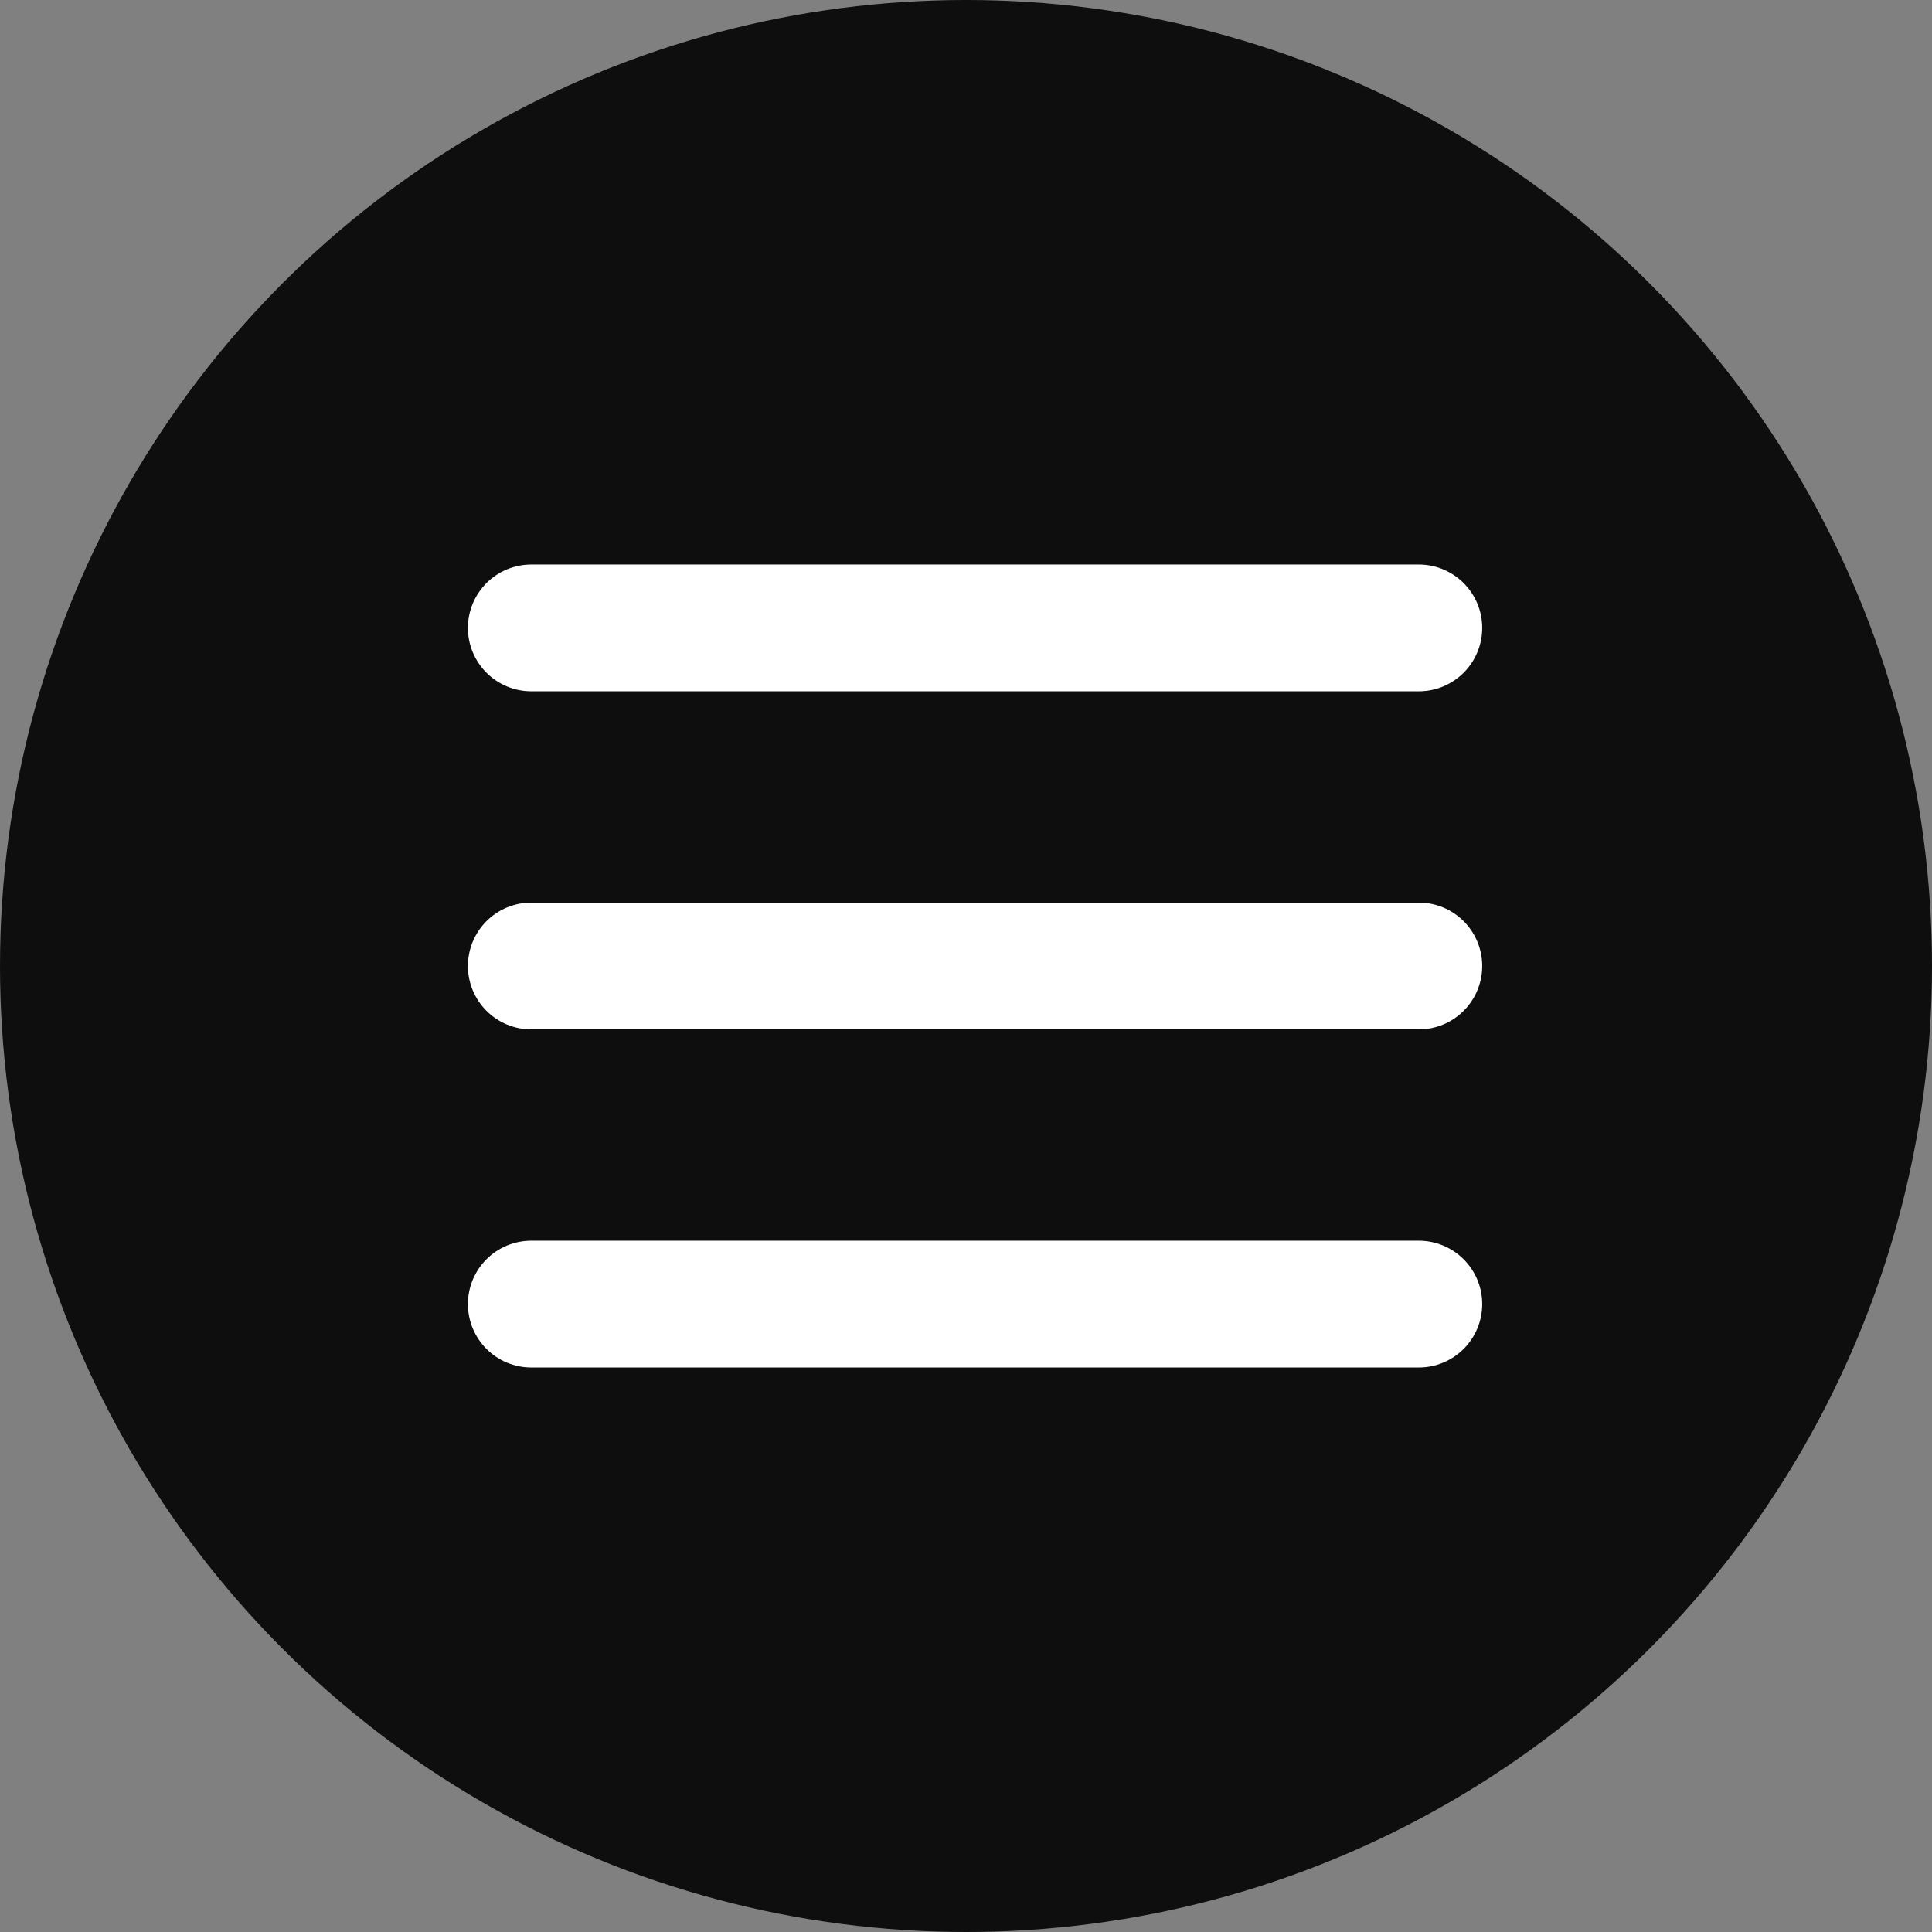
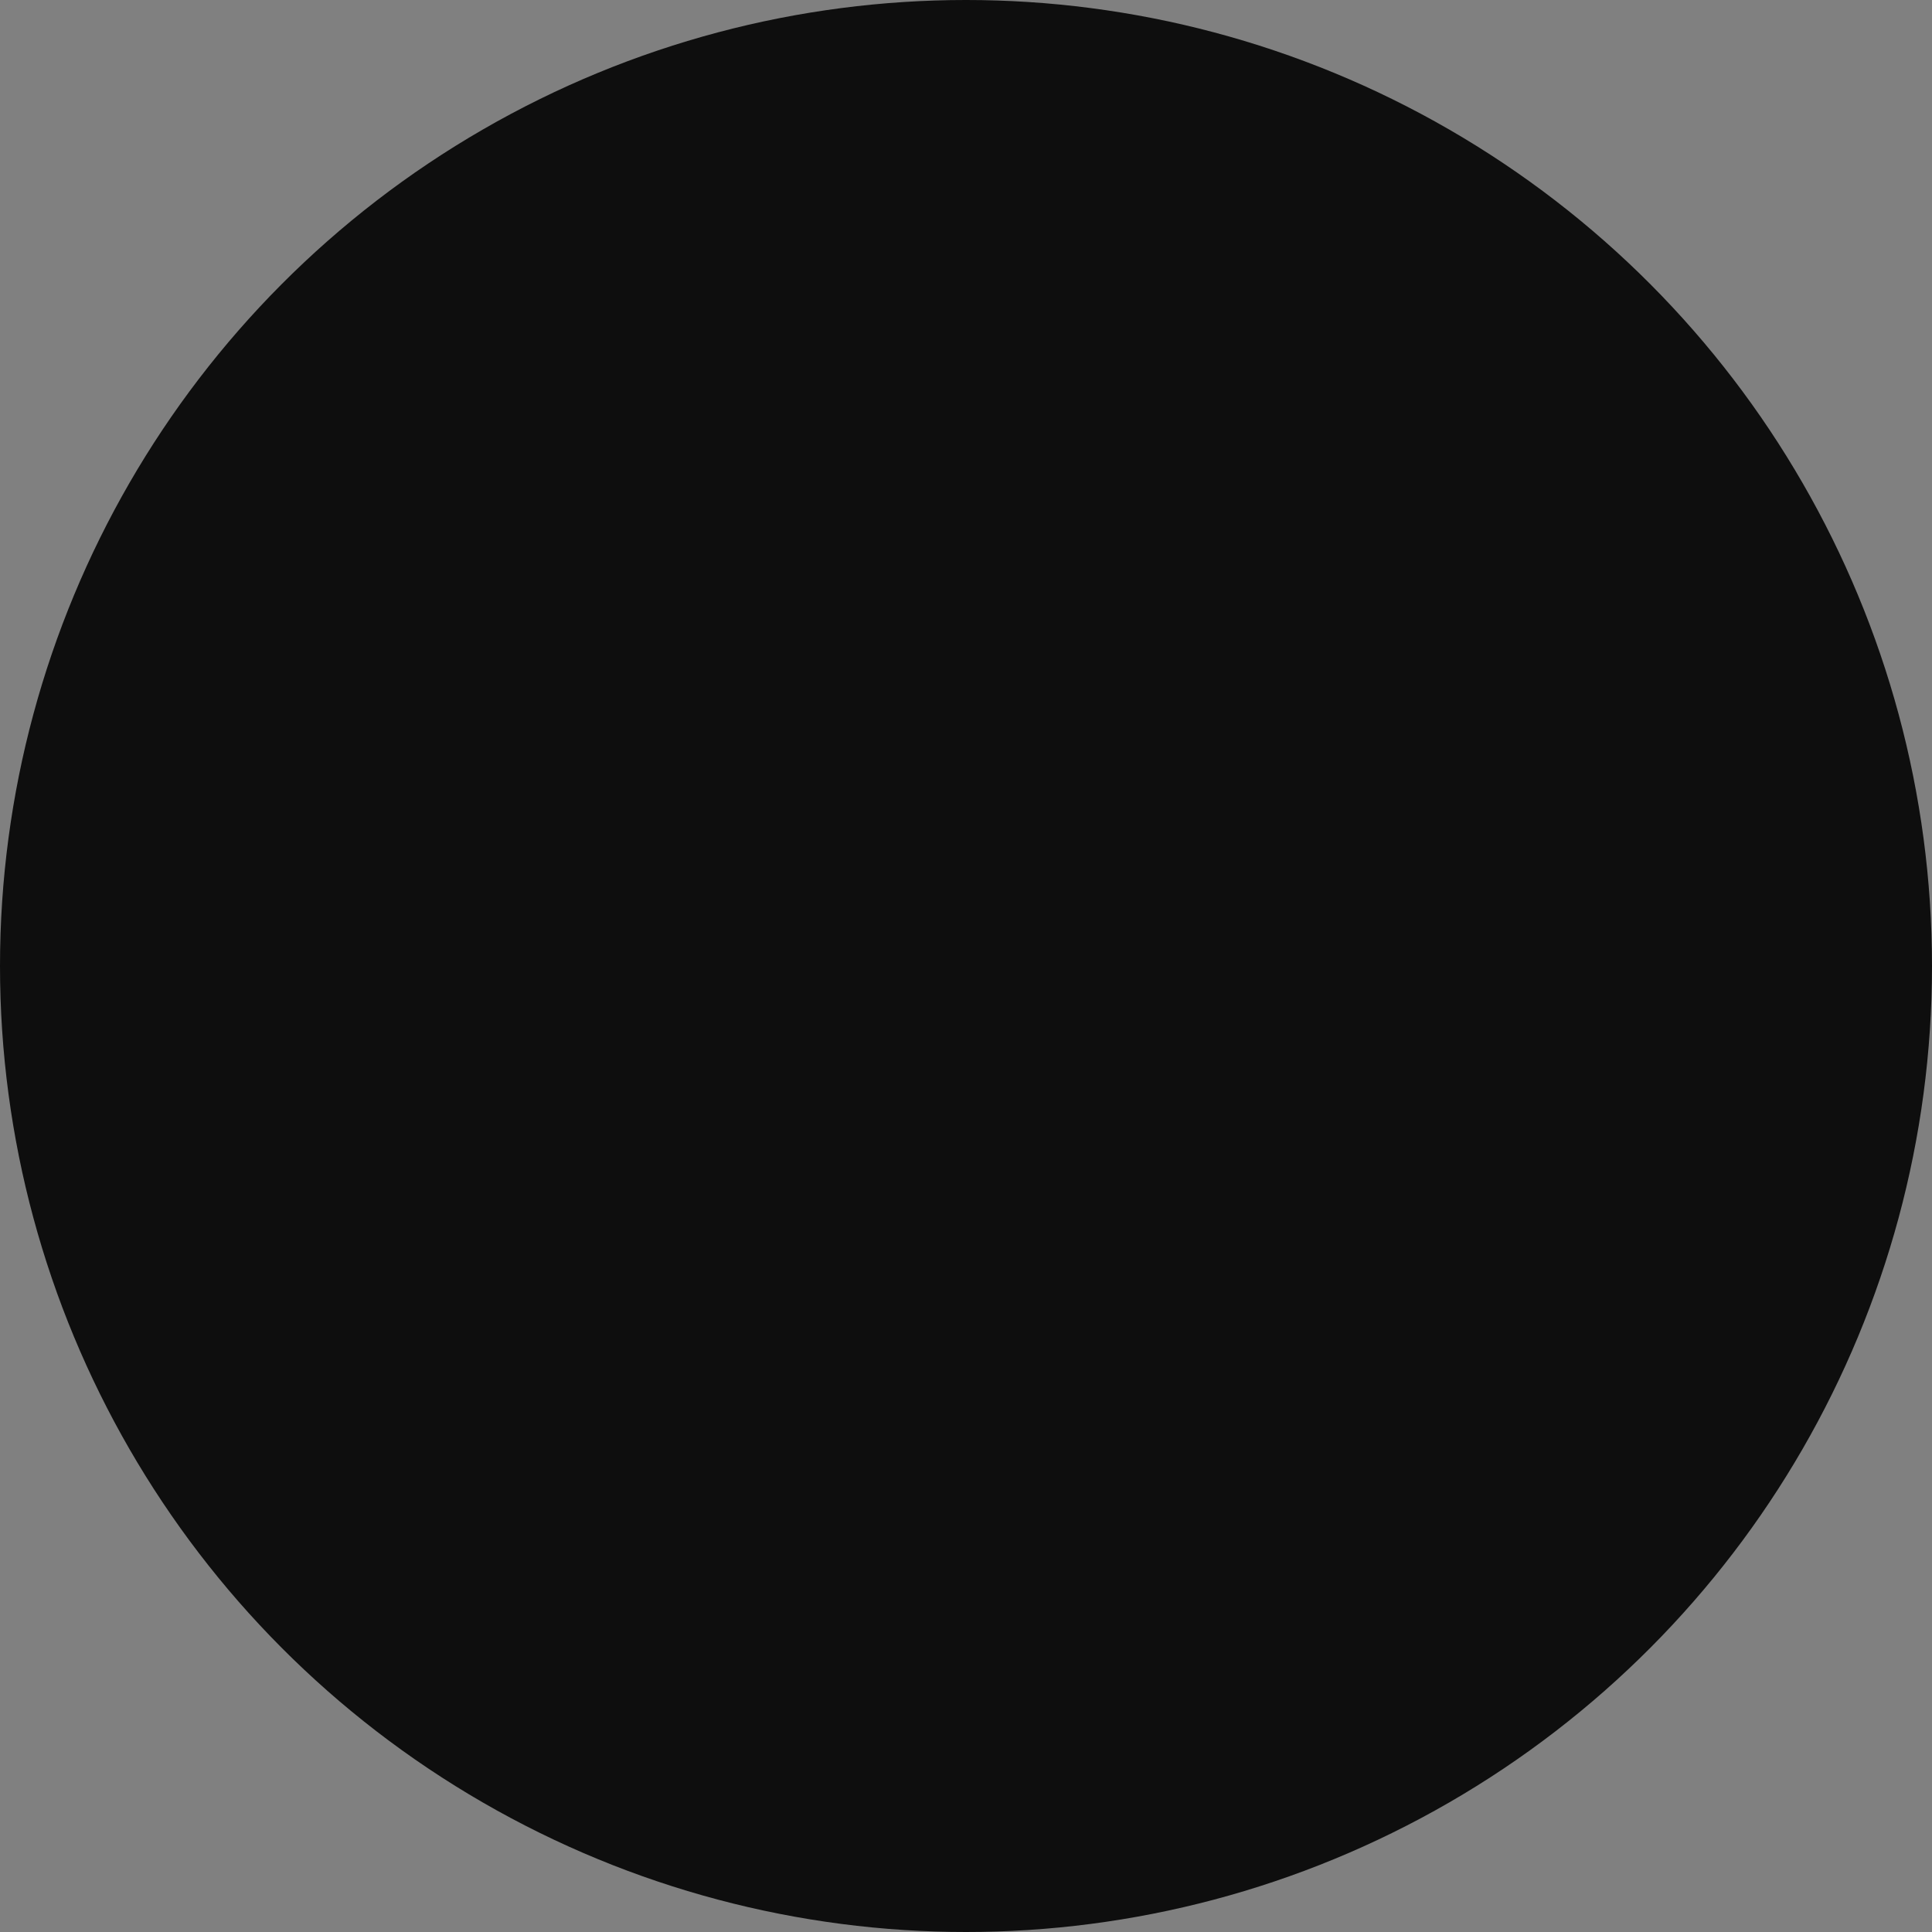
<svg xmlns="http://www.w3.org/2000/svg" width="40" height="40" viewBox="0 0 40 40" fill="none">
  <rect x="0" y="0" width="40" height="40" fill="#808080" stroke="none" />
  <circle cx="20" cy="20" r="20" fill="#0E0E0E" />
-   <path d="M11 13H29.375M11 27H29.375H11ZM11 20H29.375H11Z" stroke="white" stroke-width="2.625" stroke-linecap="round" stroke-linejoin="round" />
</svg>